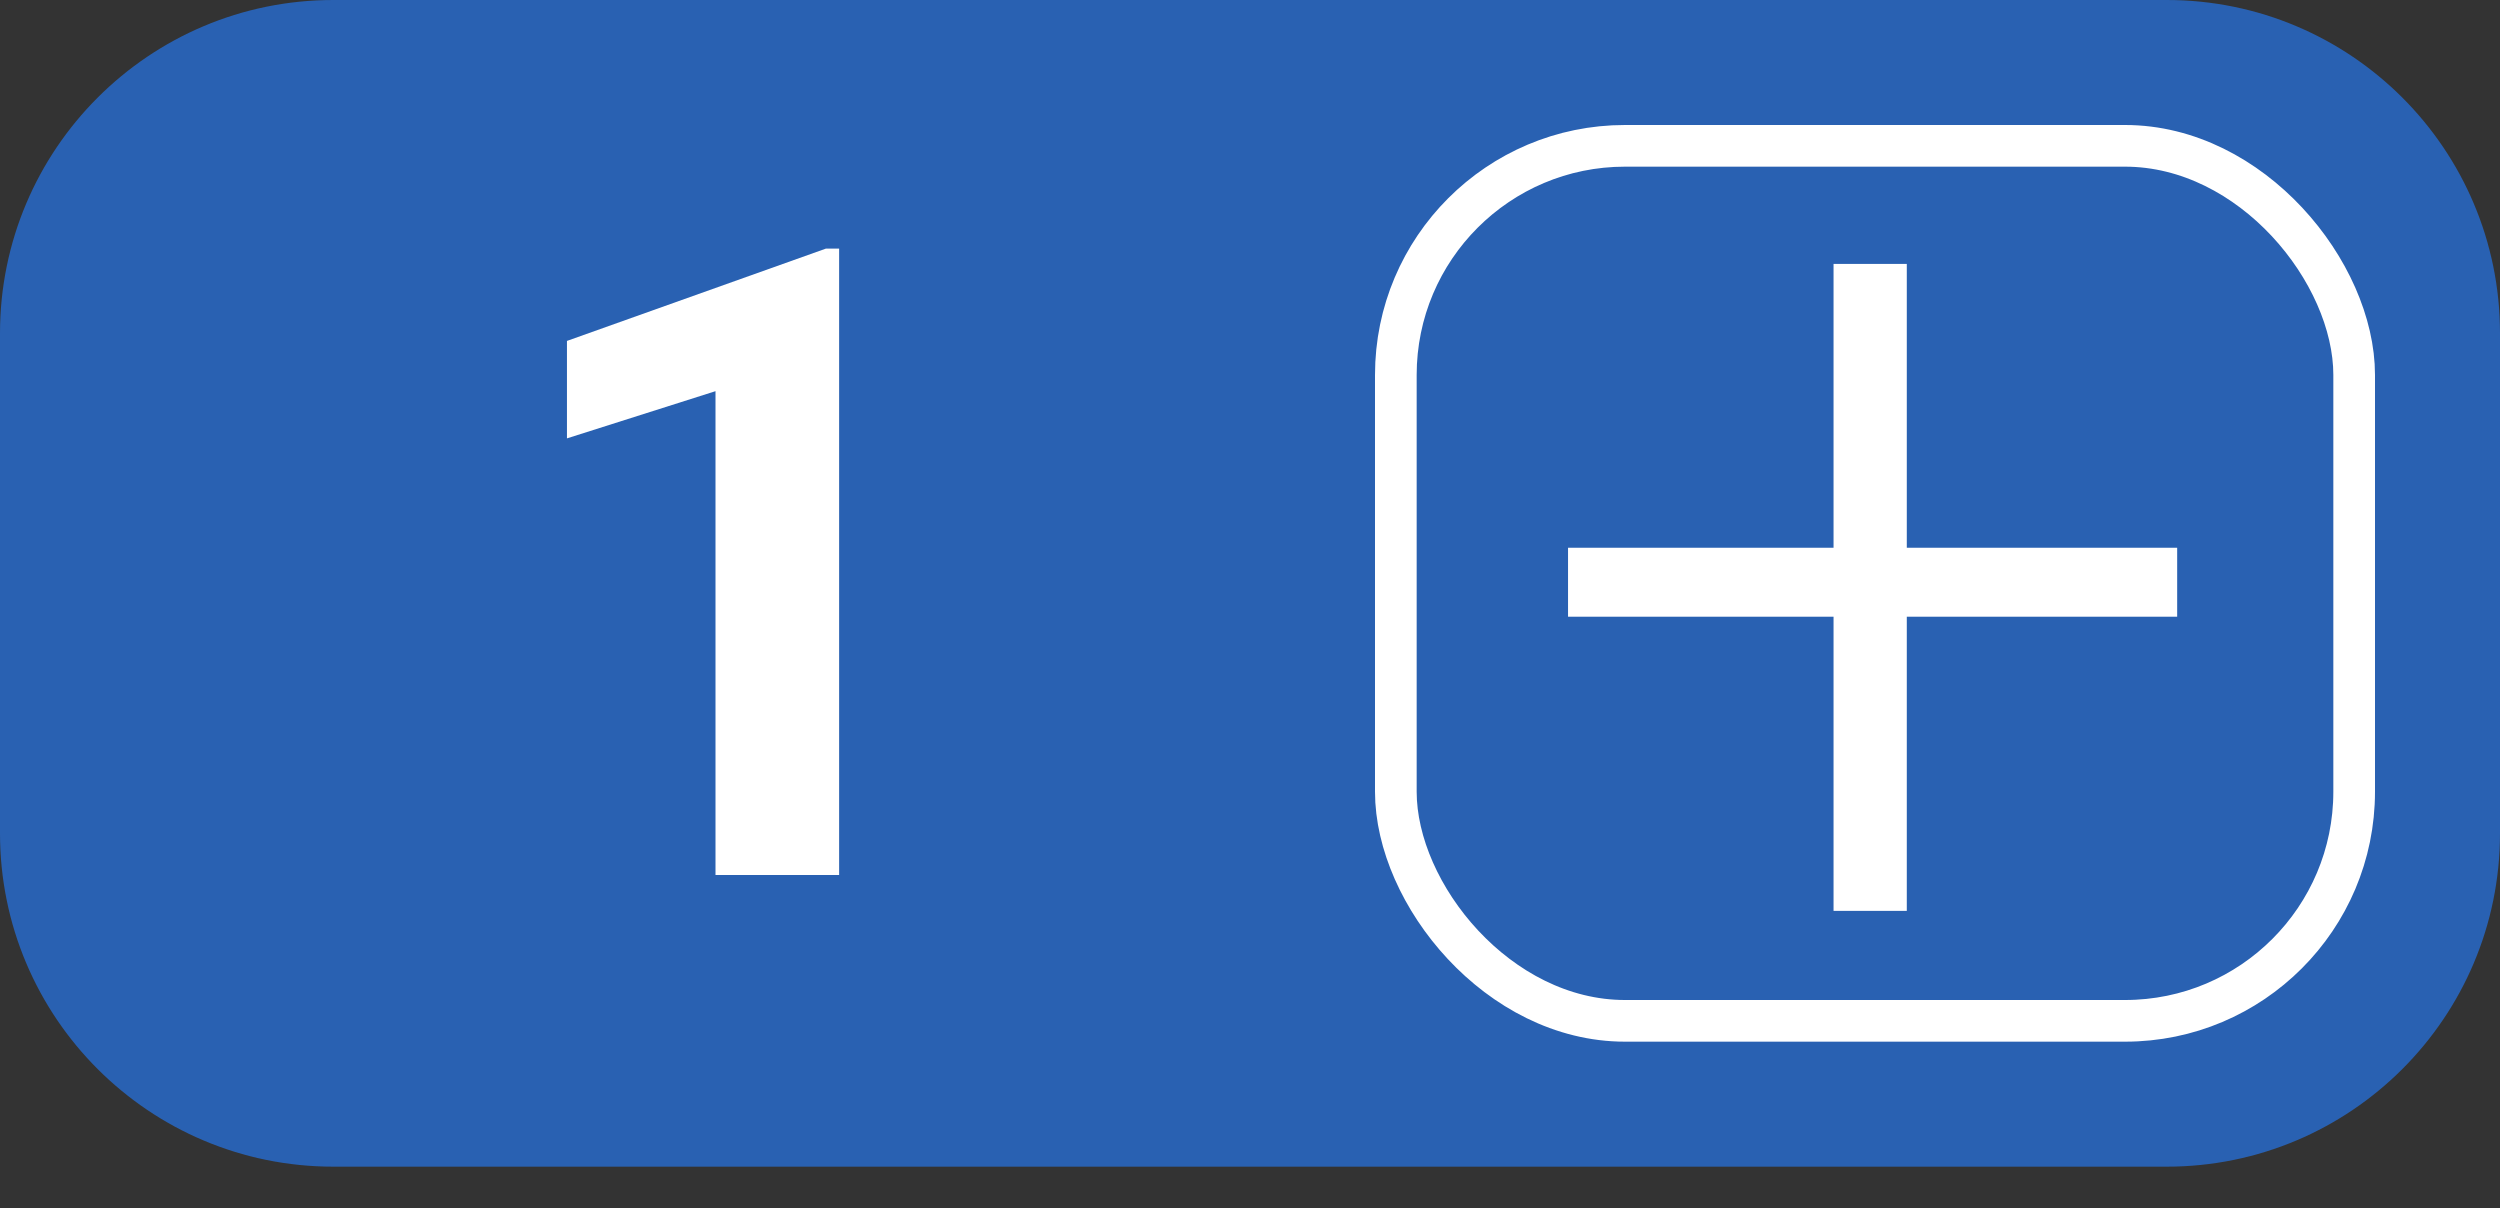
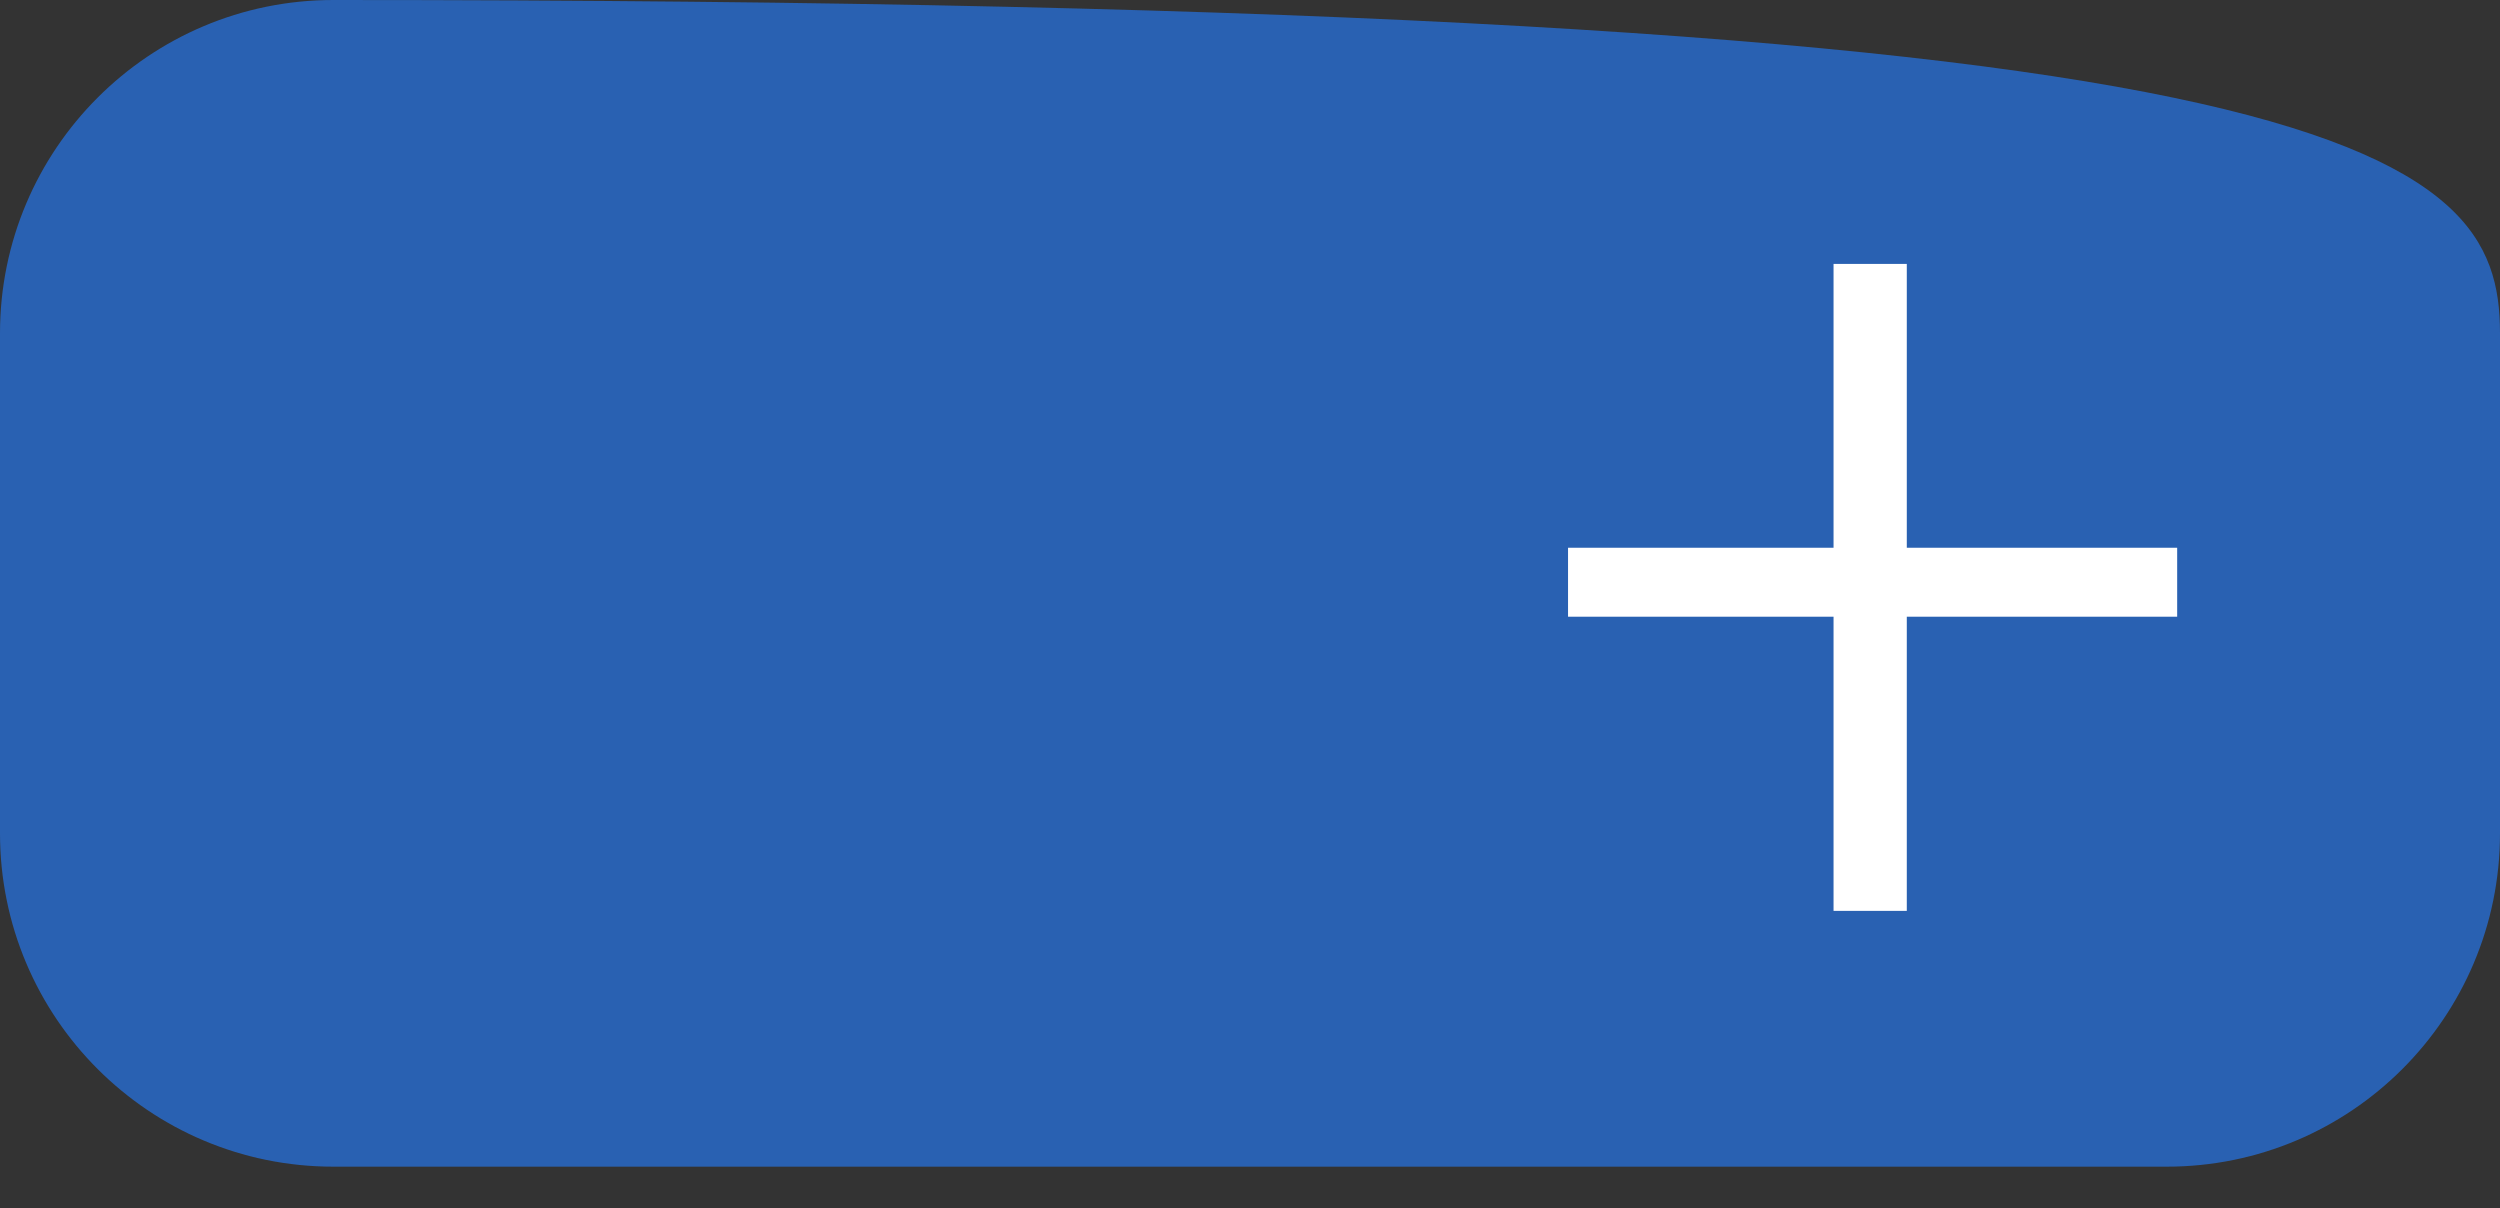
<svg xmlns="http://www.w3.org/2000/svg" width="60" height="29" viewBox="0 0 60 29" fill="none">
  <rect x="0" y="0" width="60" height="29" fill="#333333" stroke="none" />
-   <path d="M0 8C0 3.582 3.582 0 8 0H52C56.418 0 60 3.582 60 8V20C60 24.418 56.418 28 52 28H8C3.582 28 0 24.418 0 20V8Z" fill="#2961B2" />
-   <rect x="33.5" y="3.5" width="23" height="21" rx="5.5" fill="#2961B2" stroke="white" />
-   <path d="M20.139 5.967V21H17.172V9.388L13.607 10.521V8.182L19.82 5.967H20.139Z" fill="white" />
+   <path d="M0 8C0 3.582 3.582 0 8 0C56.418 0 60 3.582 60 8V20C60 24.418 56.418 28 52 28H8C3.582 28 0 24.418 0 20V8Z" fill="#2961B2" />
  <path d="M52.252 13.146V14.801H37.633V13.146H52.252ZM45.763 6.334V21.861H44.005V6.334H45.763Z" fill="white" />
</svg>